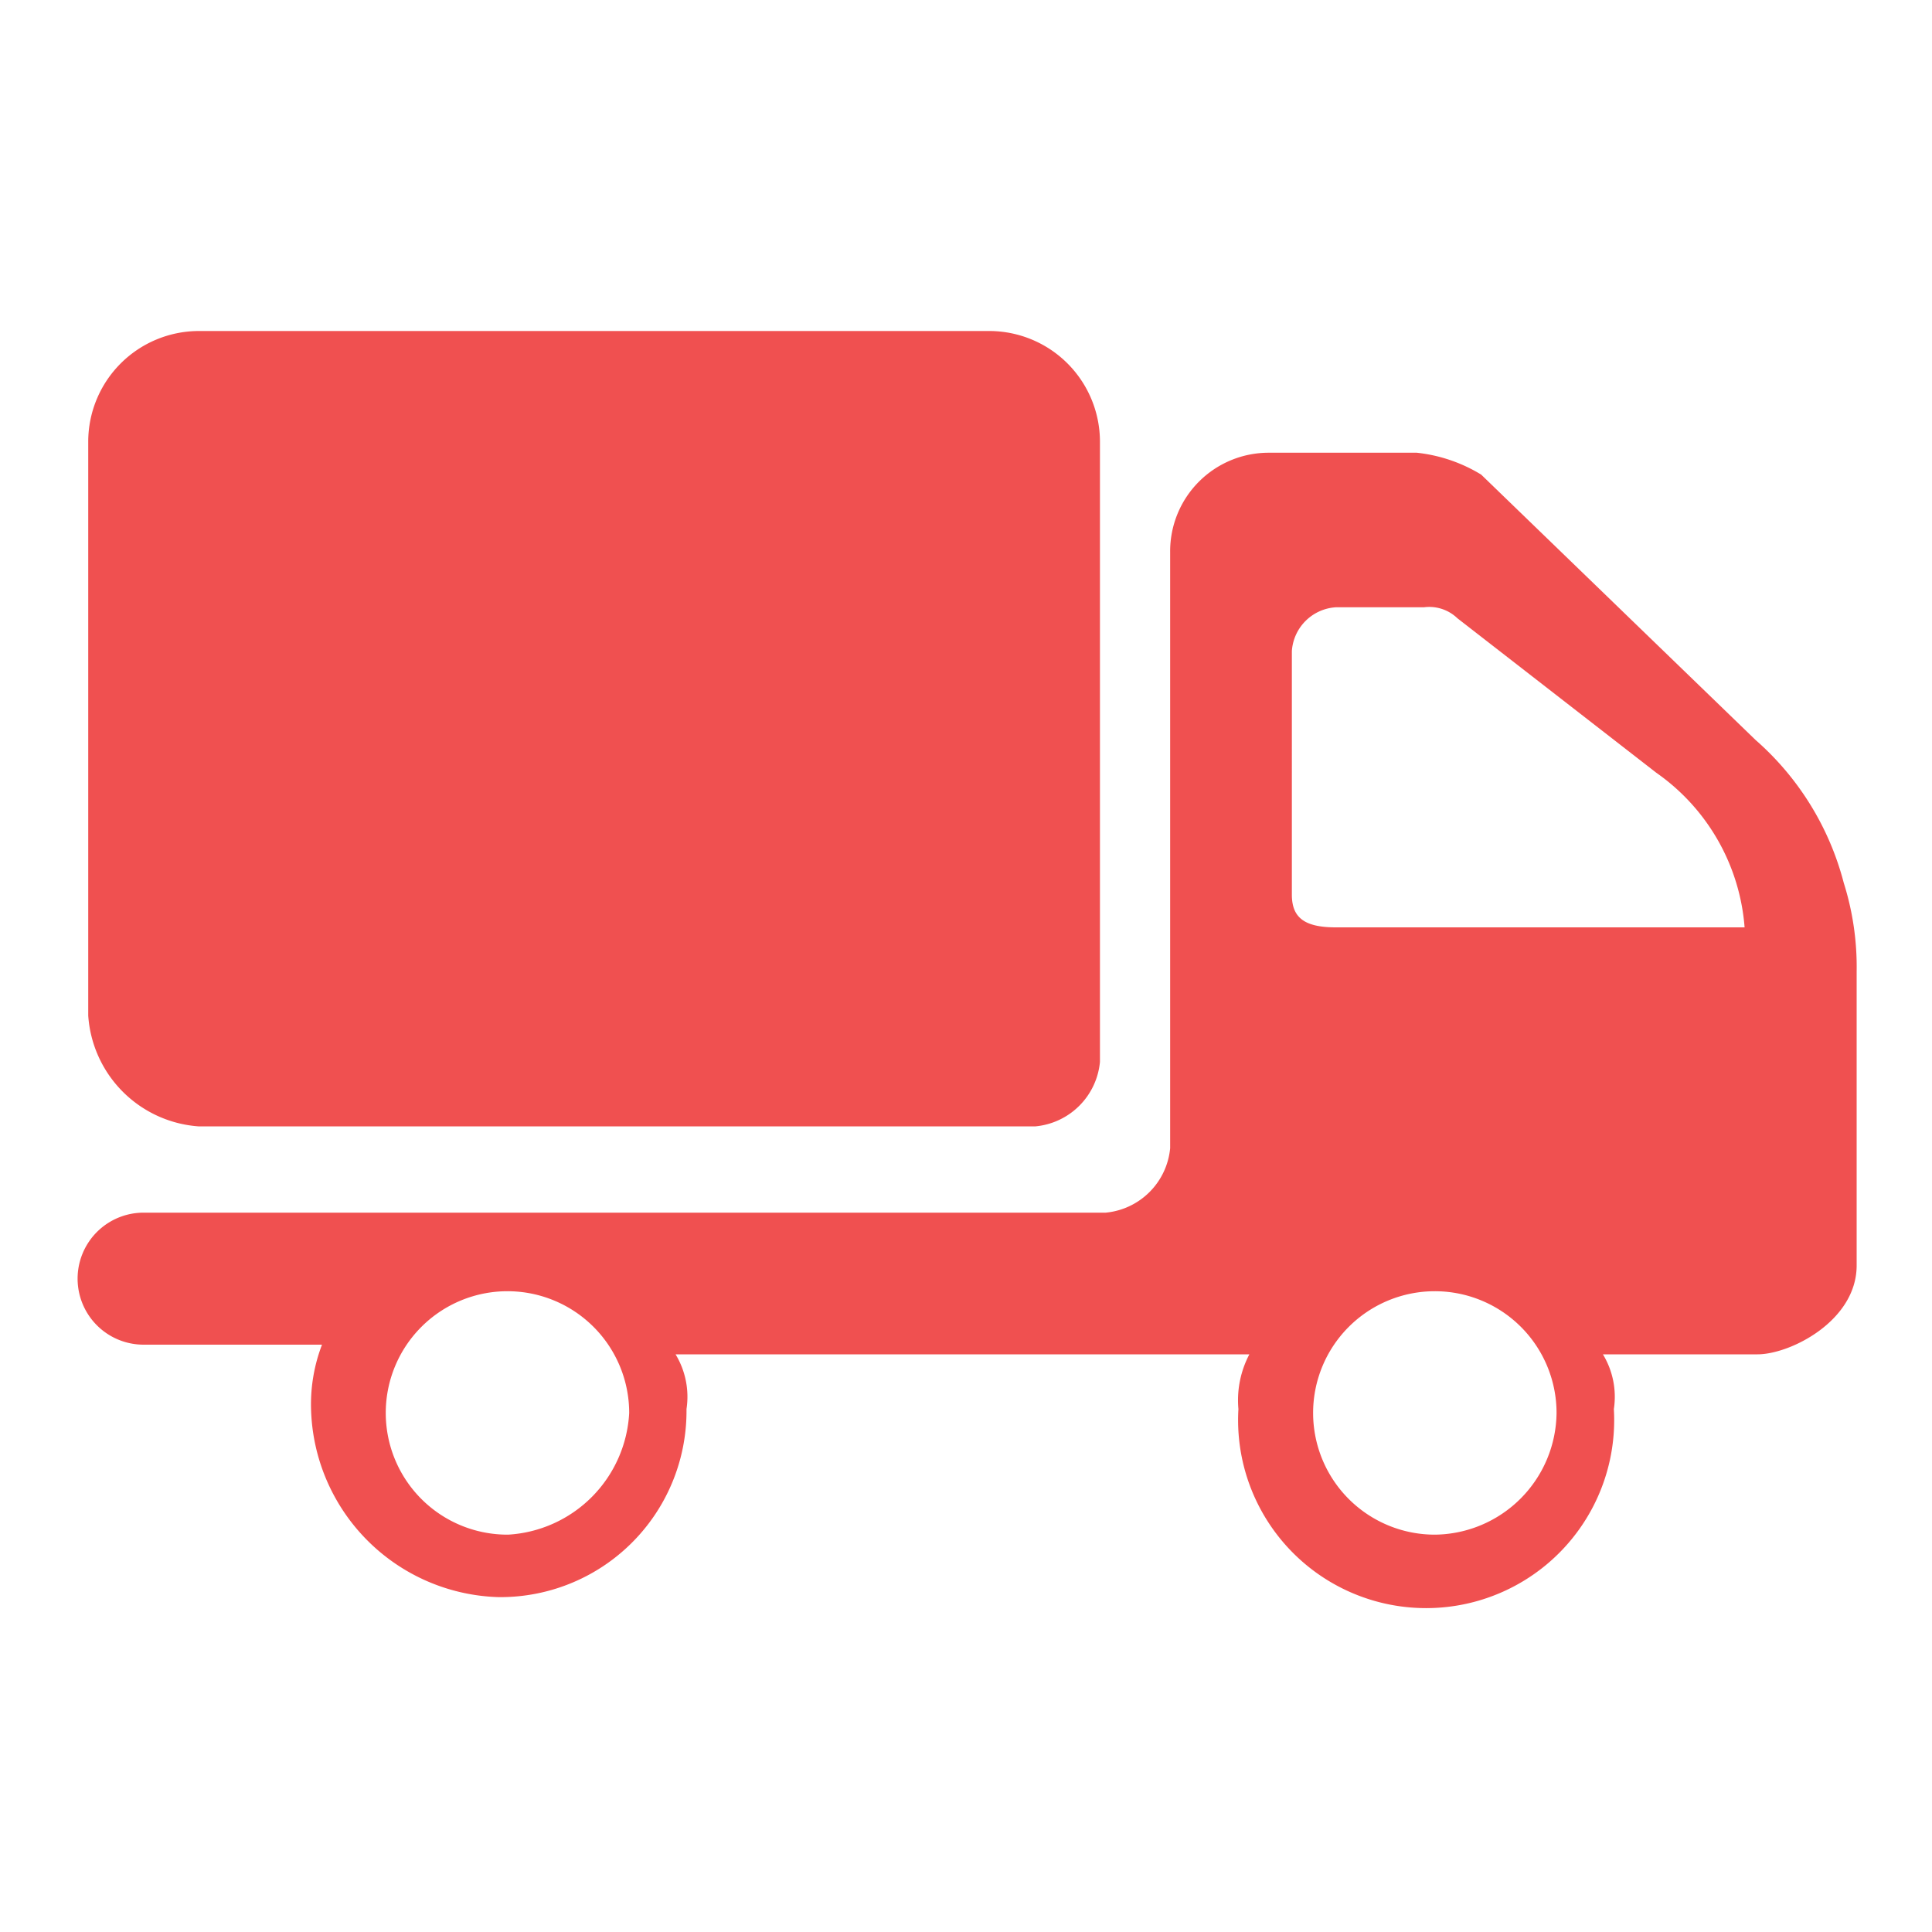
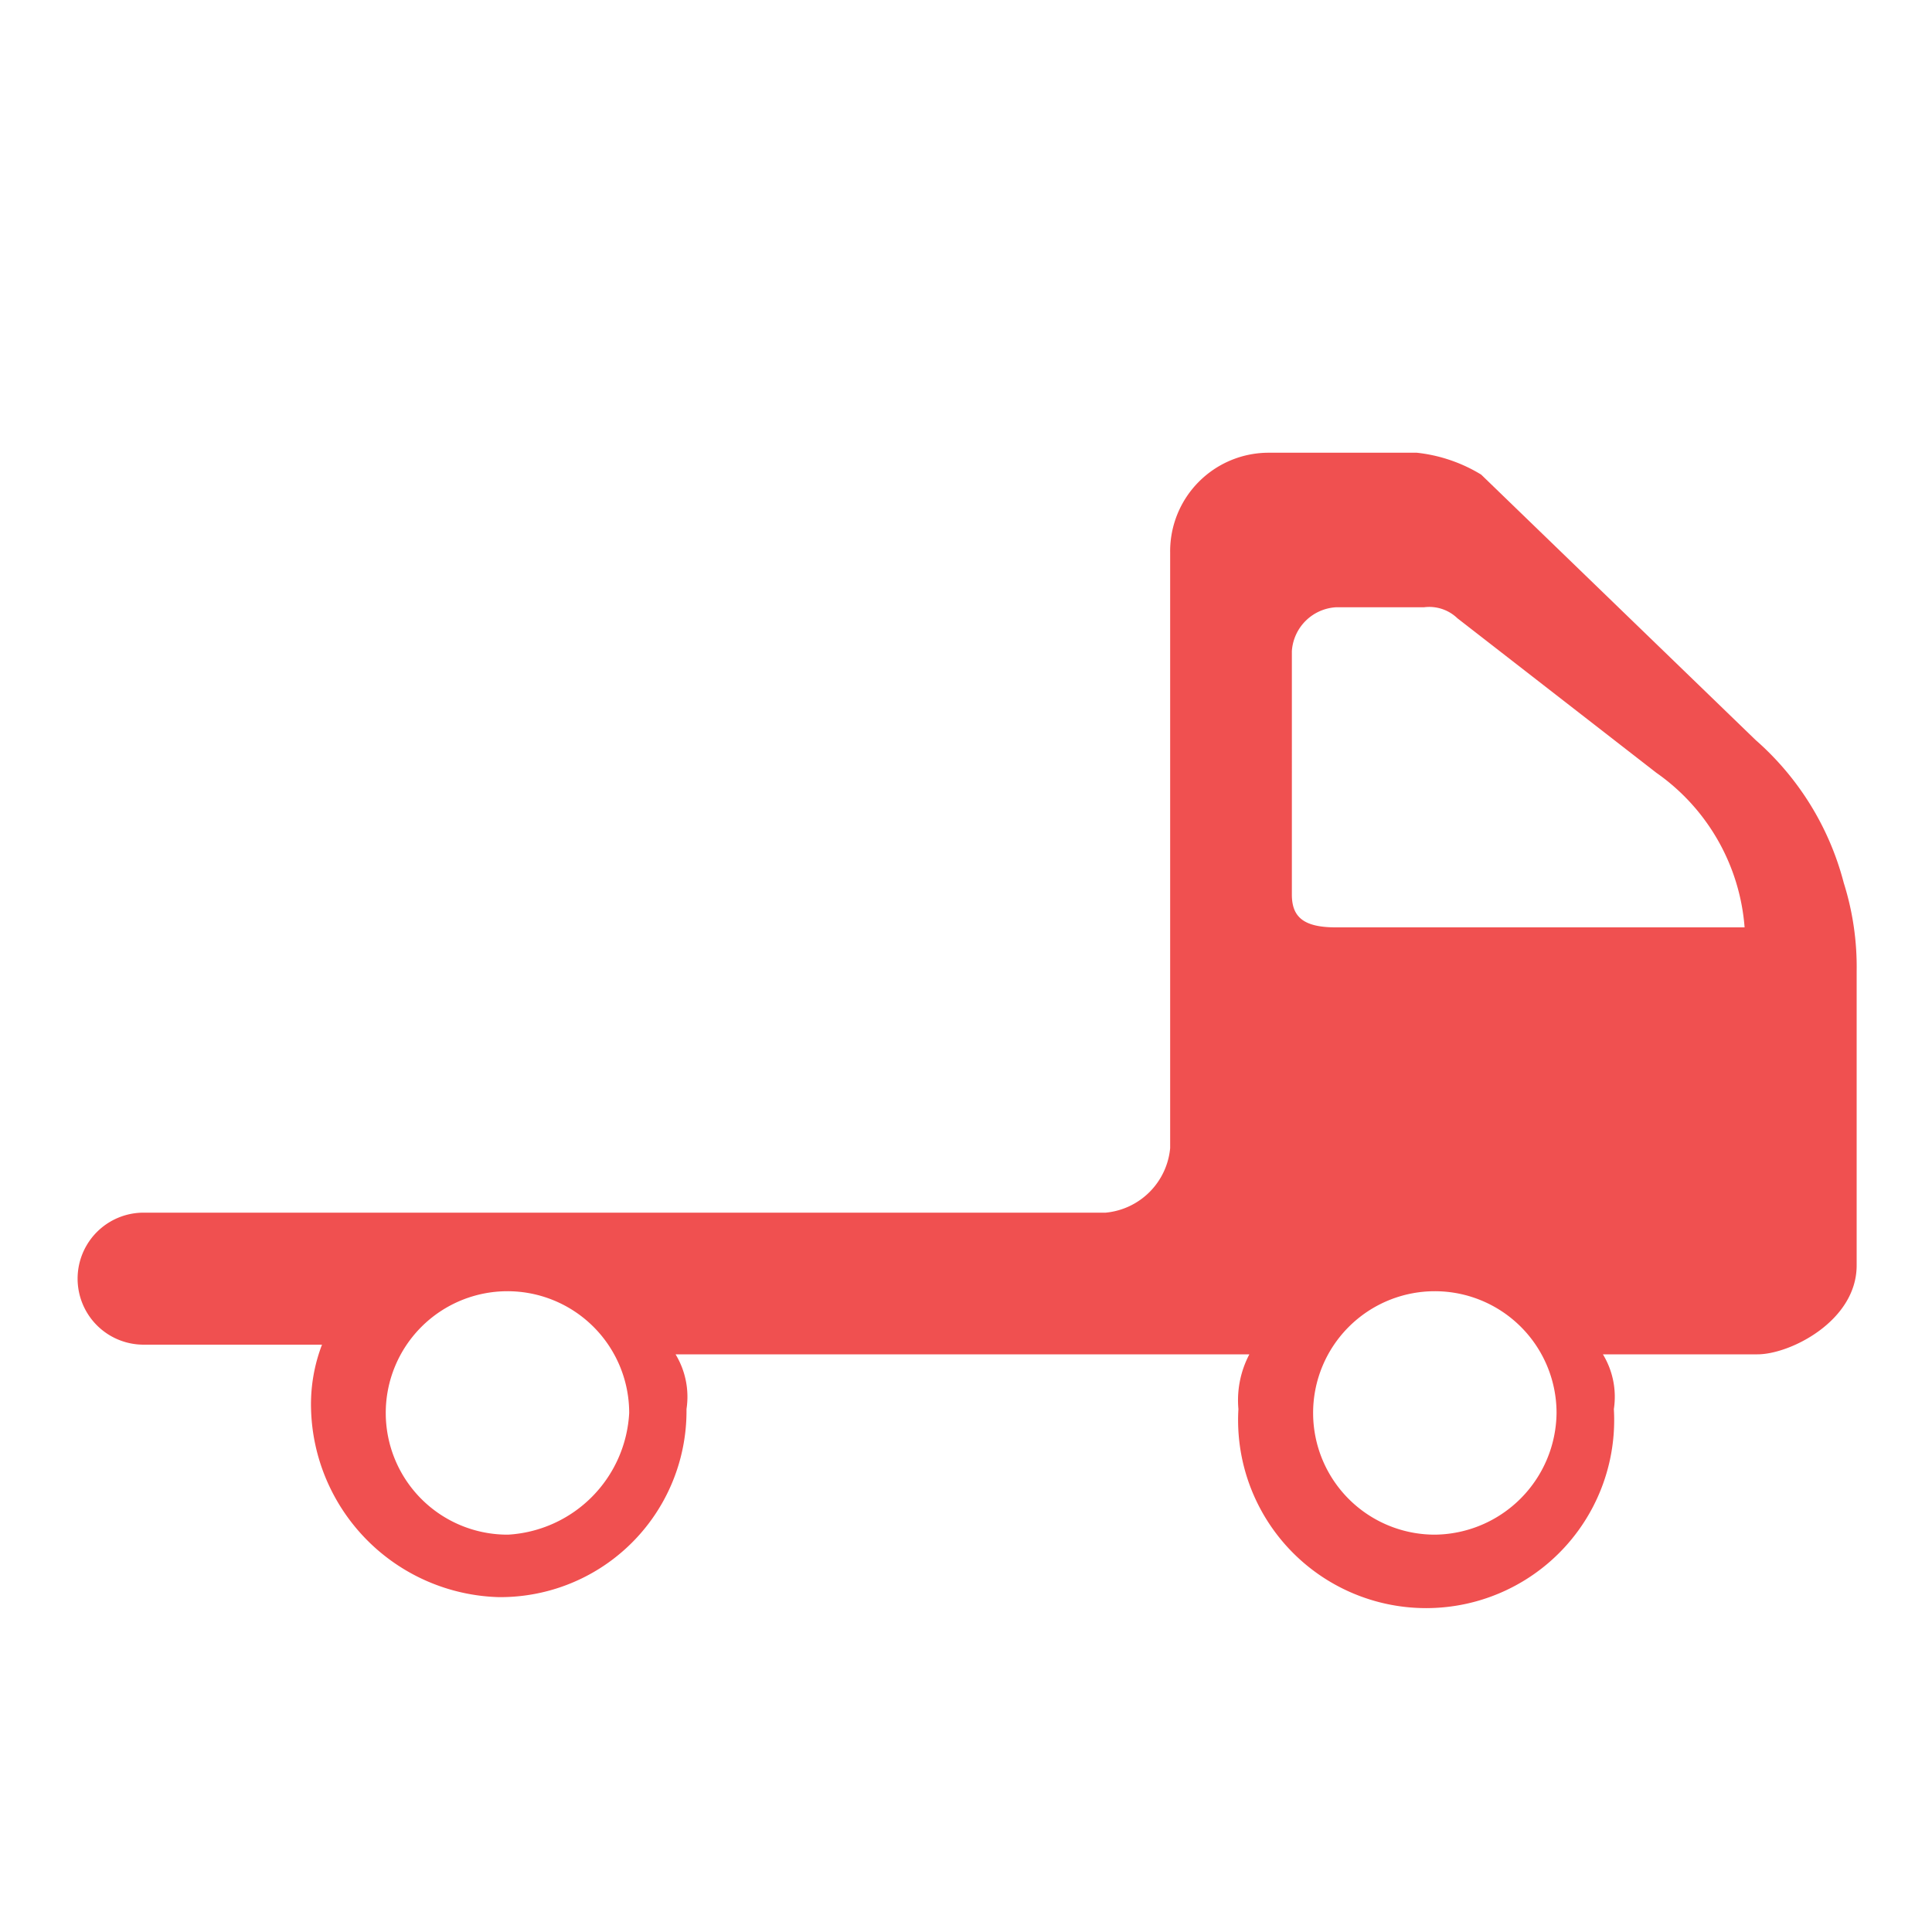
<svg xmlns="http://www.w3.org/2000/svg" viewBox="0 0 30 30">
  <defs>
    <style>.cls-1{fill:#f05050;}</style>
  </defs>
  <g id="Layer_2" data-name="Layer 2">
-     <path class="cls-1" d="M15.43,5.14H3.08A1.72,1.72,0,0,0,1.37,6.86h0v8.91a1.85,1.85,0,0,0,1.71,1.72h13a1.11,1.11,0,0,0,1-1h0V6.86a1.72,1.72,0,0,0-1.71-1.72Z" />
    <path class="cls-1" d="M28.63,13.71a4.43,4.43,0,0,0-1.37-2.22L23,7.37a2.41,2.41,0,0,0-1-.34H19.71a1.53,1.53,0,0,0-1.54,1.54v9.26a1.11,1.11,0,0,1-1,1H2.23a1,1,0,1,0,0,2.05H5a2.59,2.59,0,0,0-.17,1,3,3,0,0,0,2.91,2.92,2.89,2.89,0,0,0,2.92-2.92,1.27,1.27,0,0,0-.17-.85h8.91a1.53,1.53,0,0,0-.17.85,2.92,2.92,0,1,0,5.83,0,1.27,1.27,0,0,0-.17-.85h2.4c.51,0,1.54-.52,1.54-1.38V15.09A4.34,4.34,0,0,0,28.63,13.71ZM7.89,23.83a1.89,1.89,0,1,1,1.88-1.89A2,2,0,0,1,7.89,23.83Zm14.4,0a1.89,1.89,0,1,1,1.88-1.89A1.91,1.91,0,0,1,22.29,23.83ZM20.74,14.4c-.51,0-.68-.17-.68-.51V10.11a.73.73,0,0,1,.68-.68h1.37a.63.63,0,0,1,.52.17L25.72,12a3.23,3.23,0,0,1,1.37,2.4Z" />
  </g>
</svg>